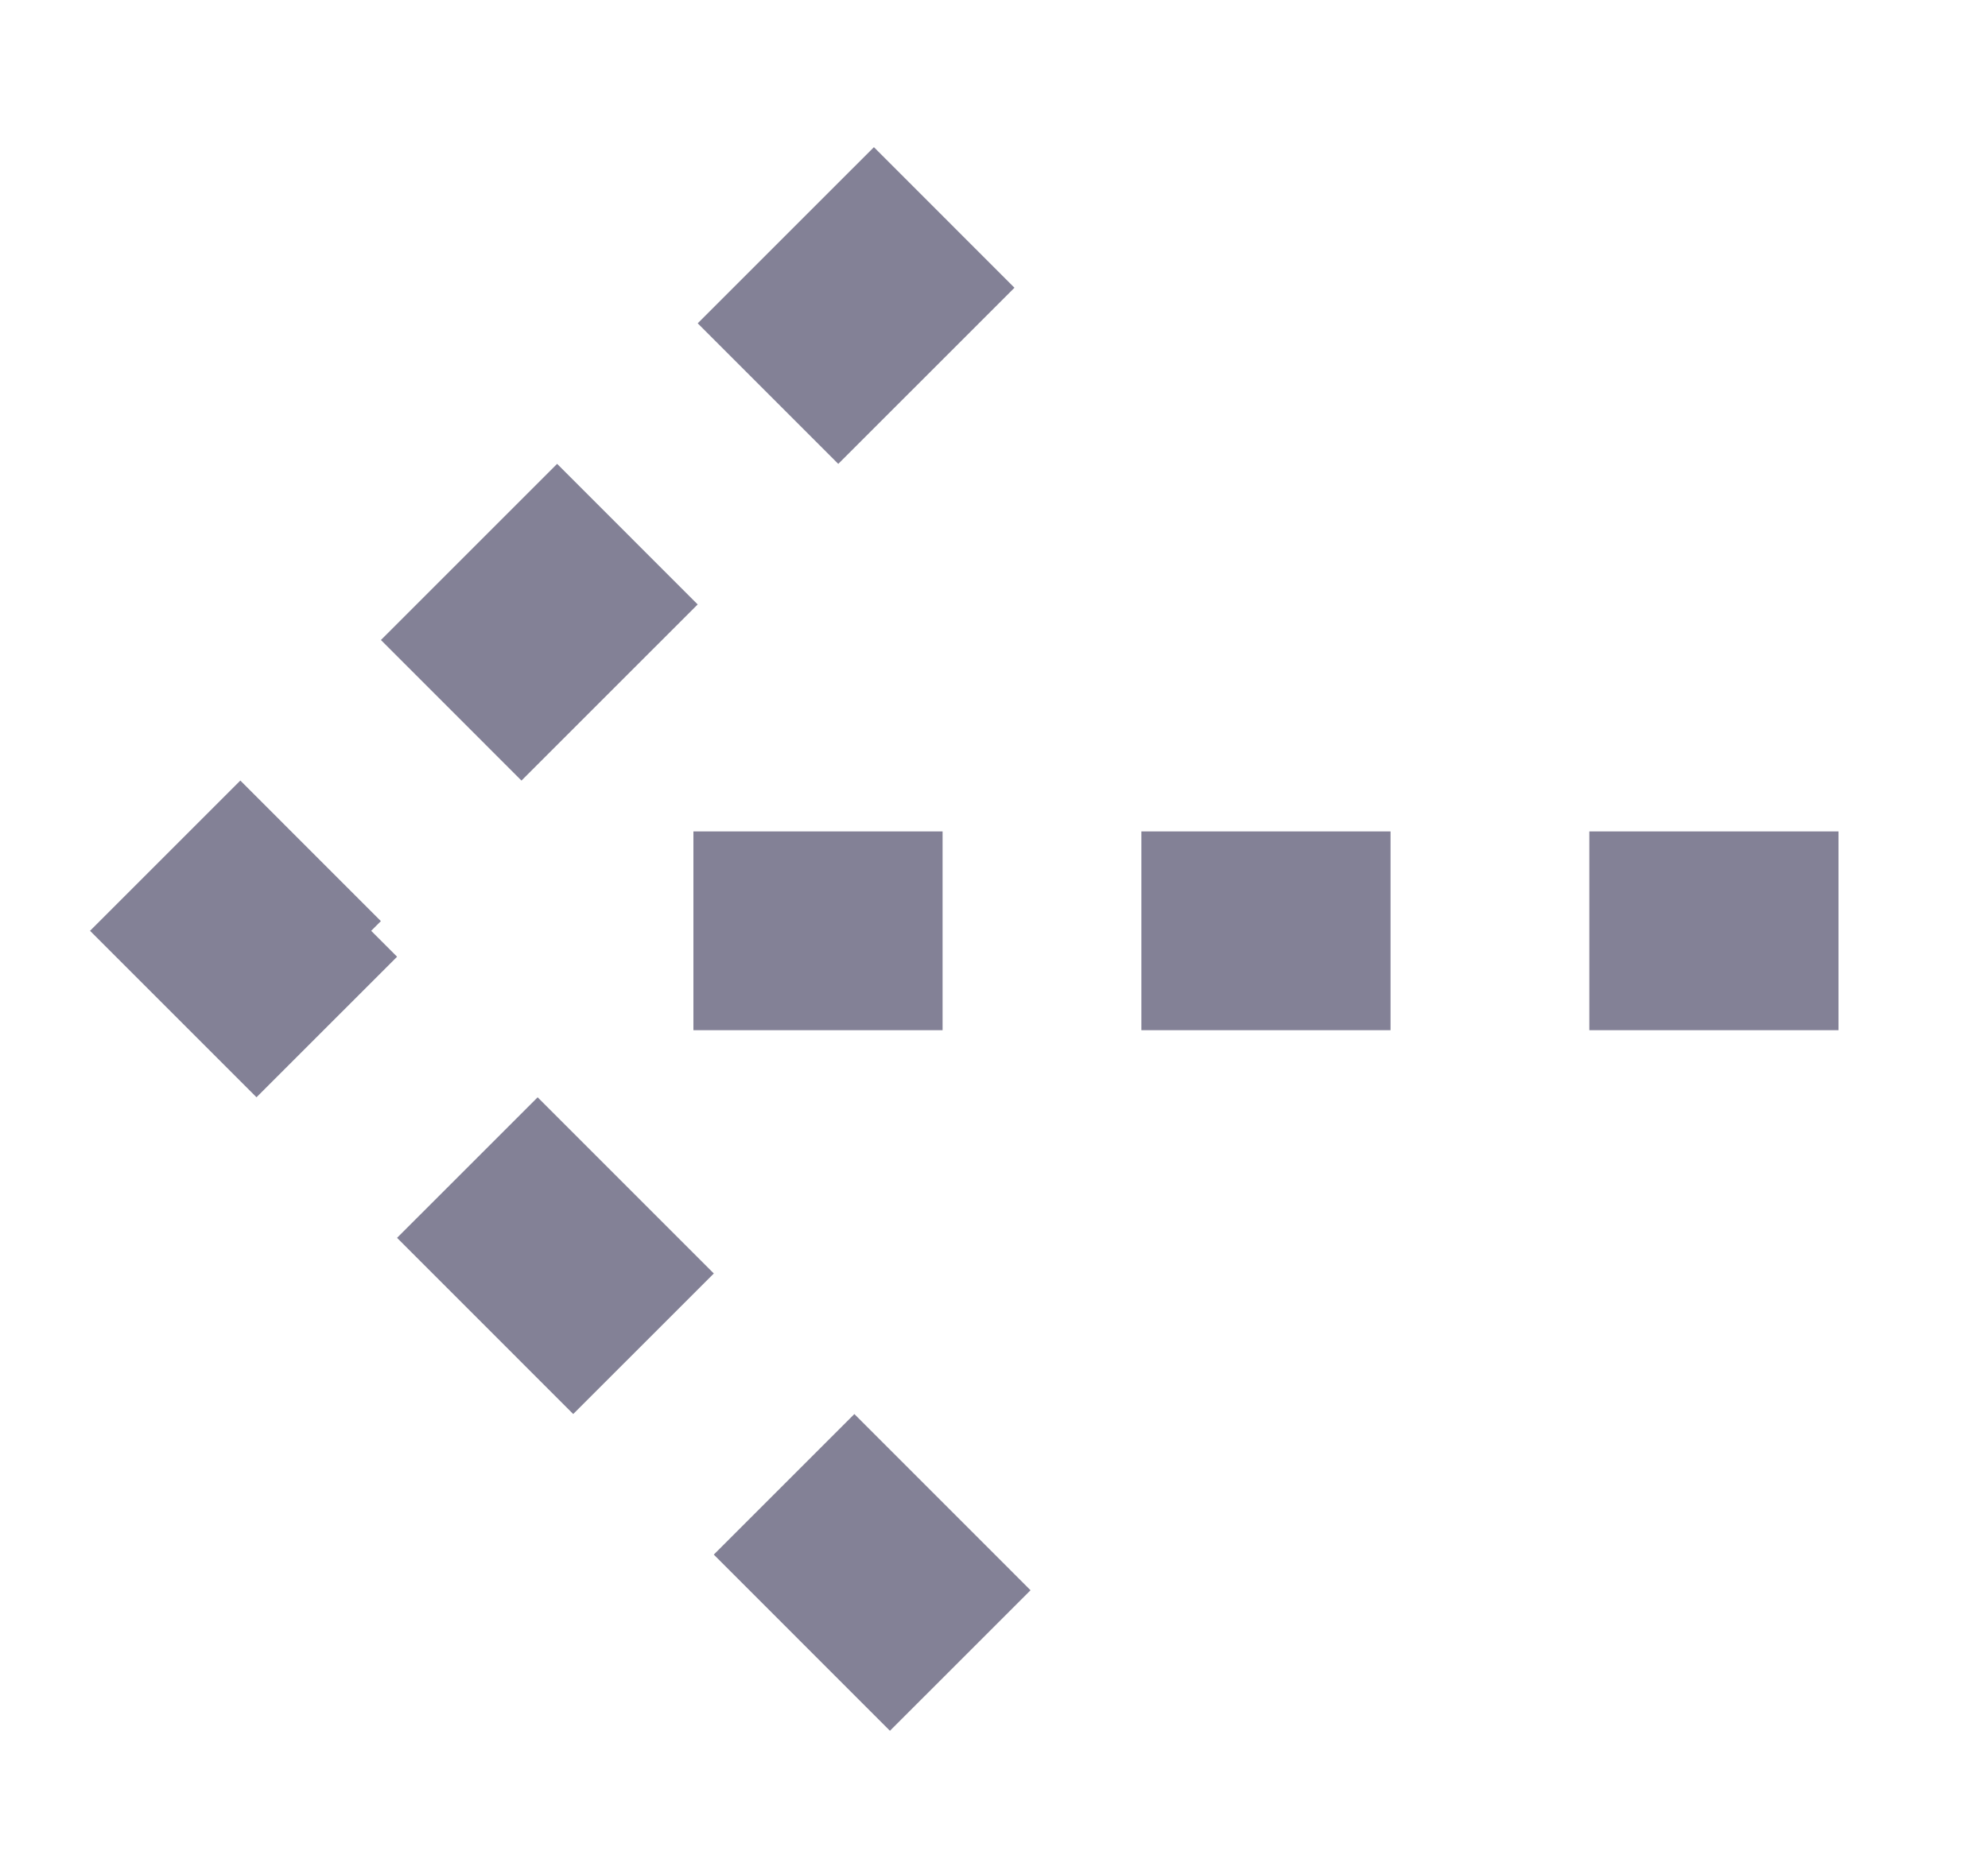
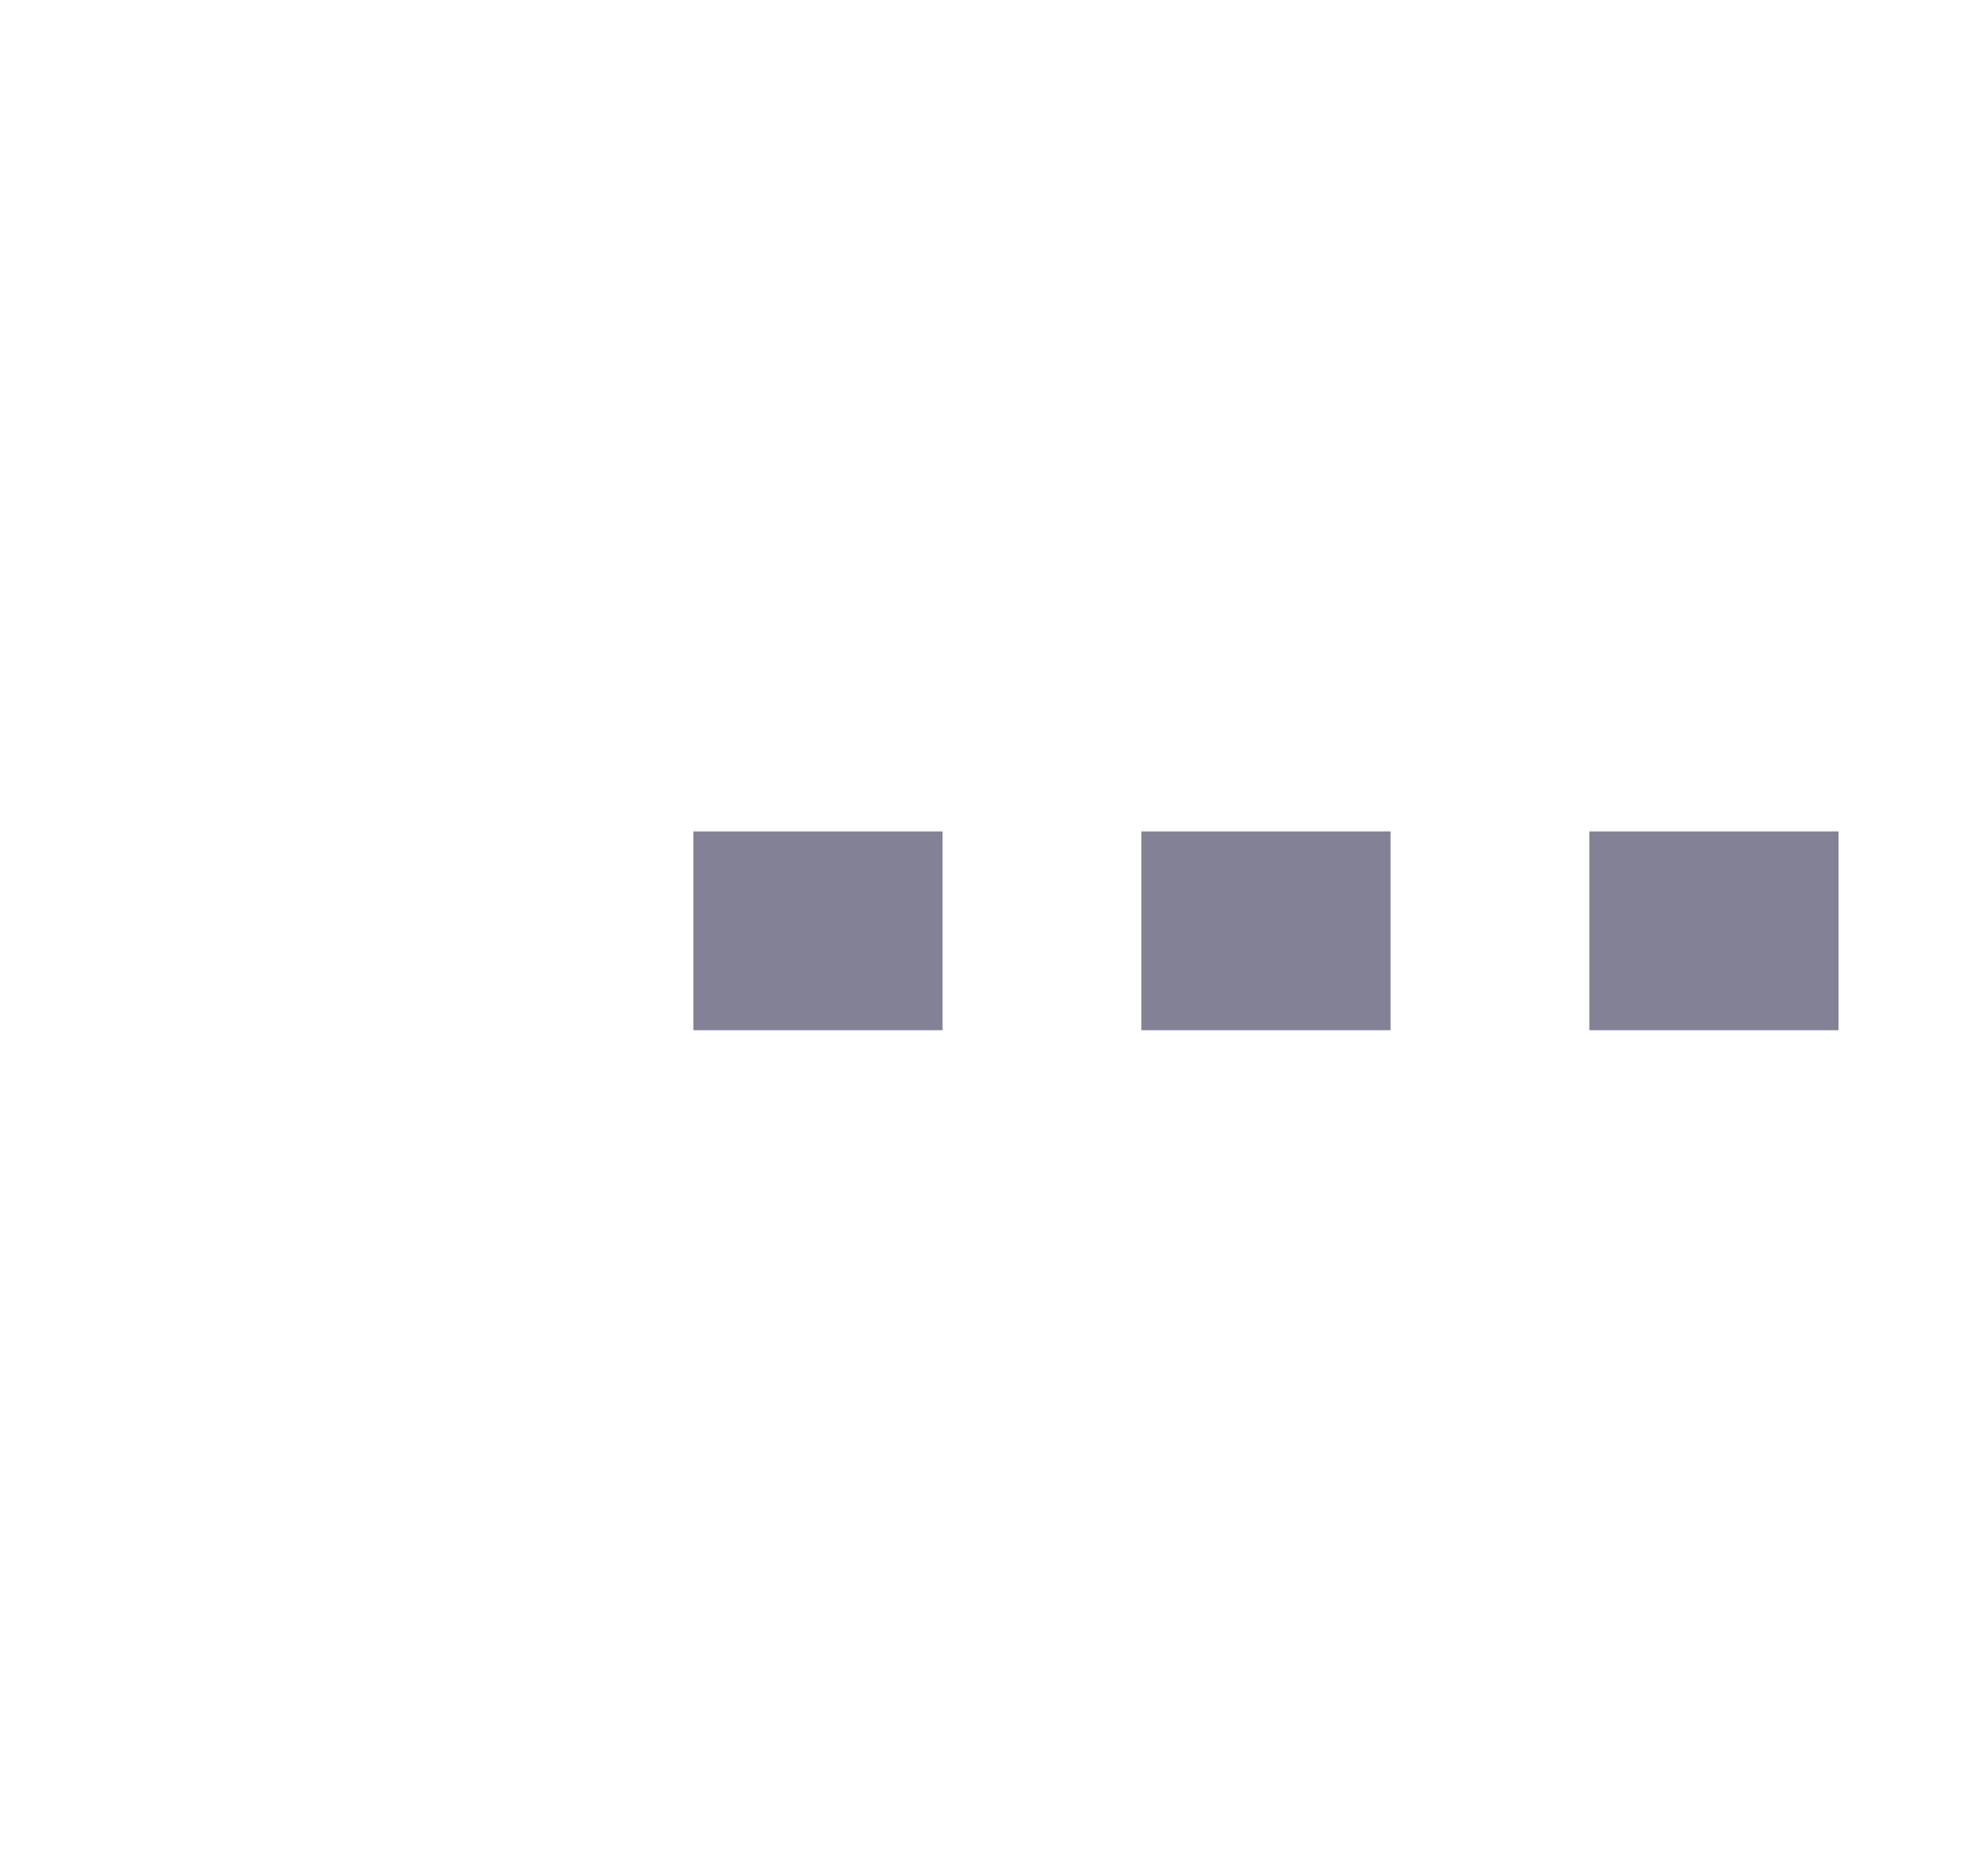
<svg xmlns="http://www.w3.org/2000/svg" width="15" height="14" fill="none">
-   <path stroke="#838196" stroke-dasharray="0.38 3" stroke-linecap="square" stroke-width="1.5" d="M5.982 7.024h7.758M6.715 12 1.74 7.024 6.715 2.05" />
+   <path stroke="#838196" stroke-dasharray="0.38 3" stroke-linecap="square" stroke-width="1.5" d="M5.982 7.024h7.758" />
</svg>